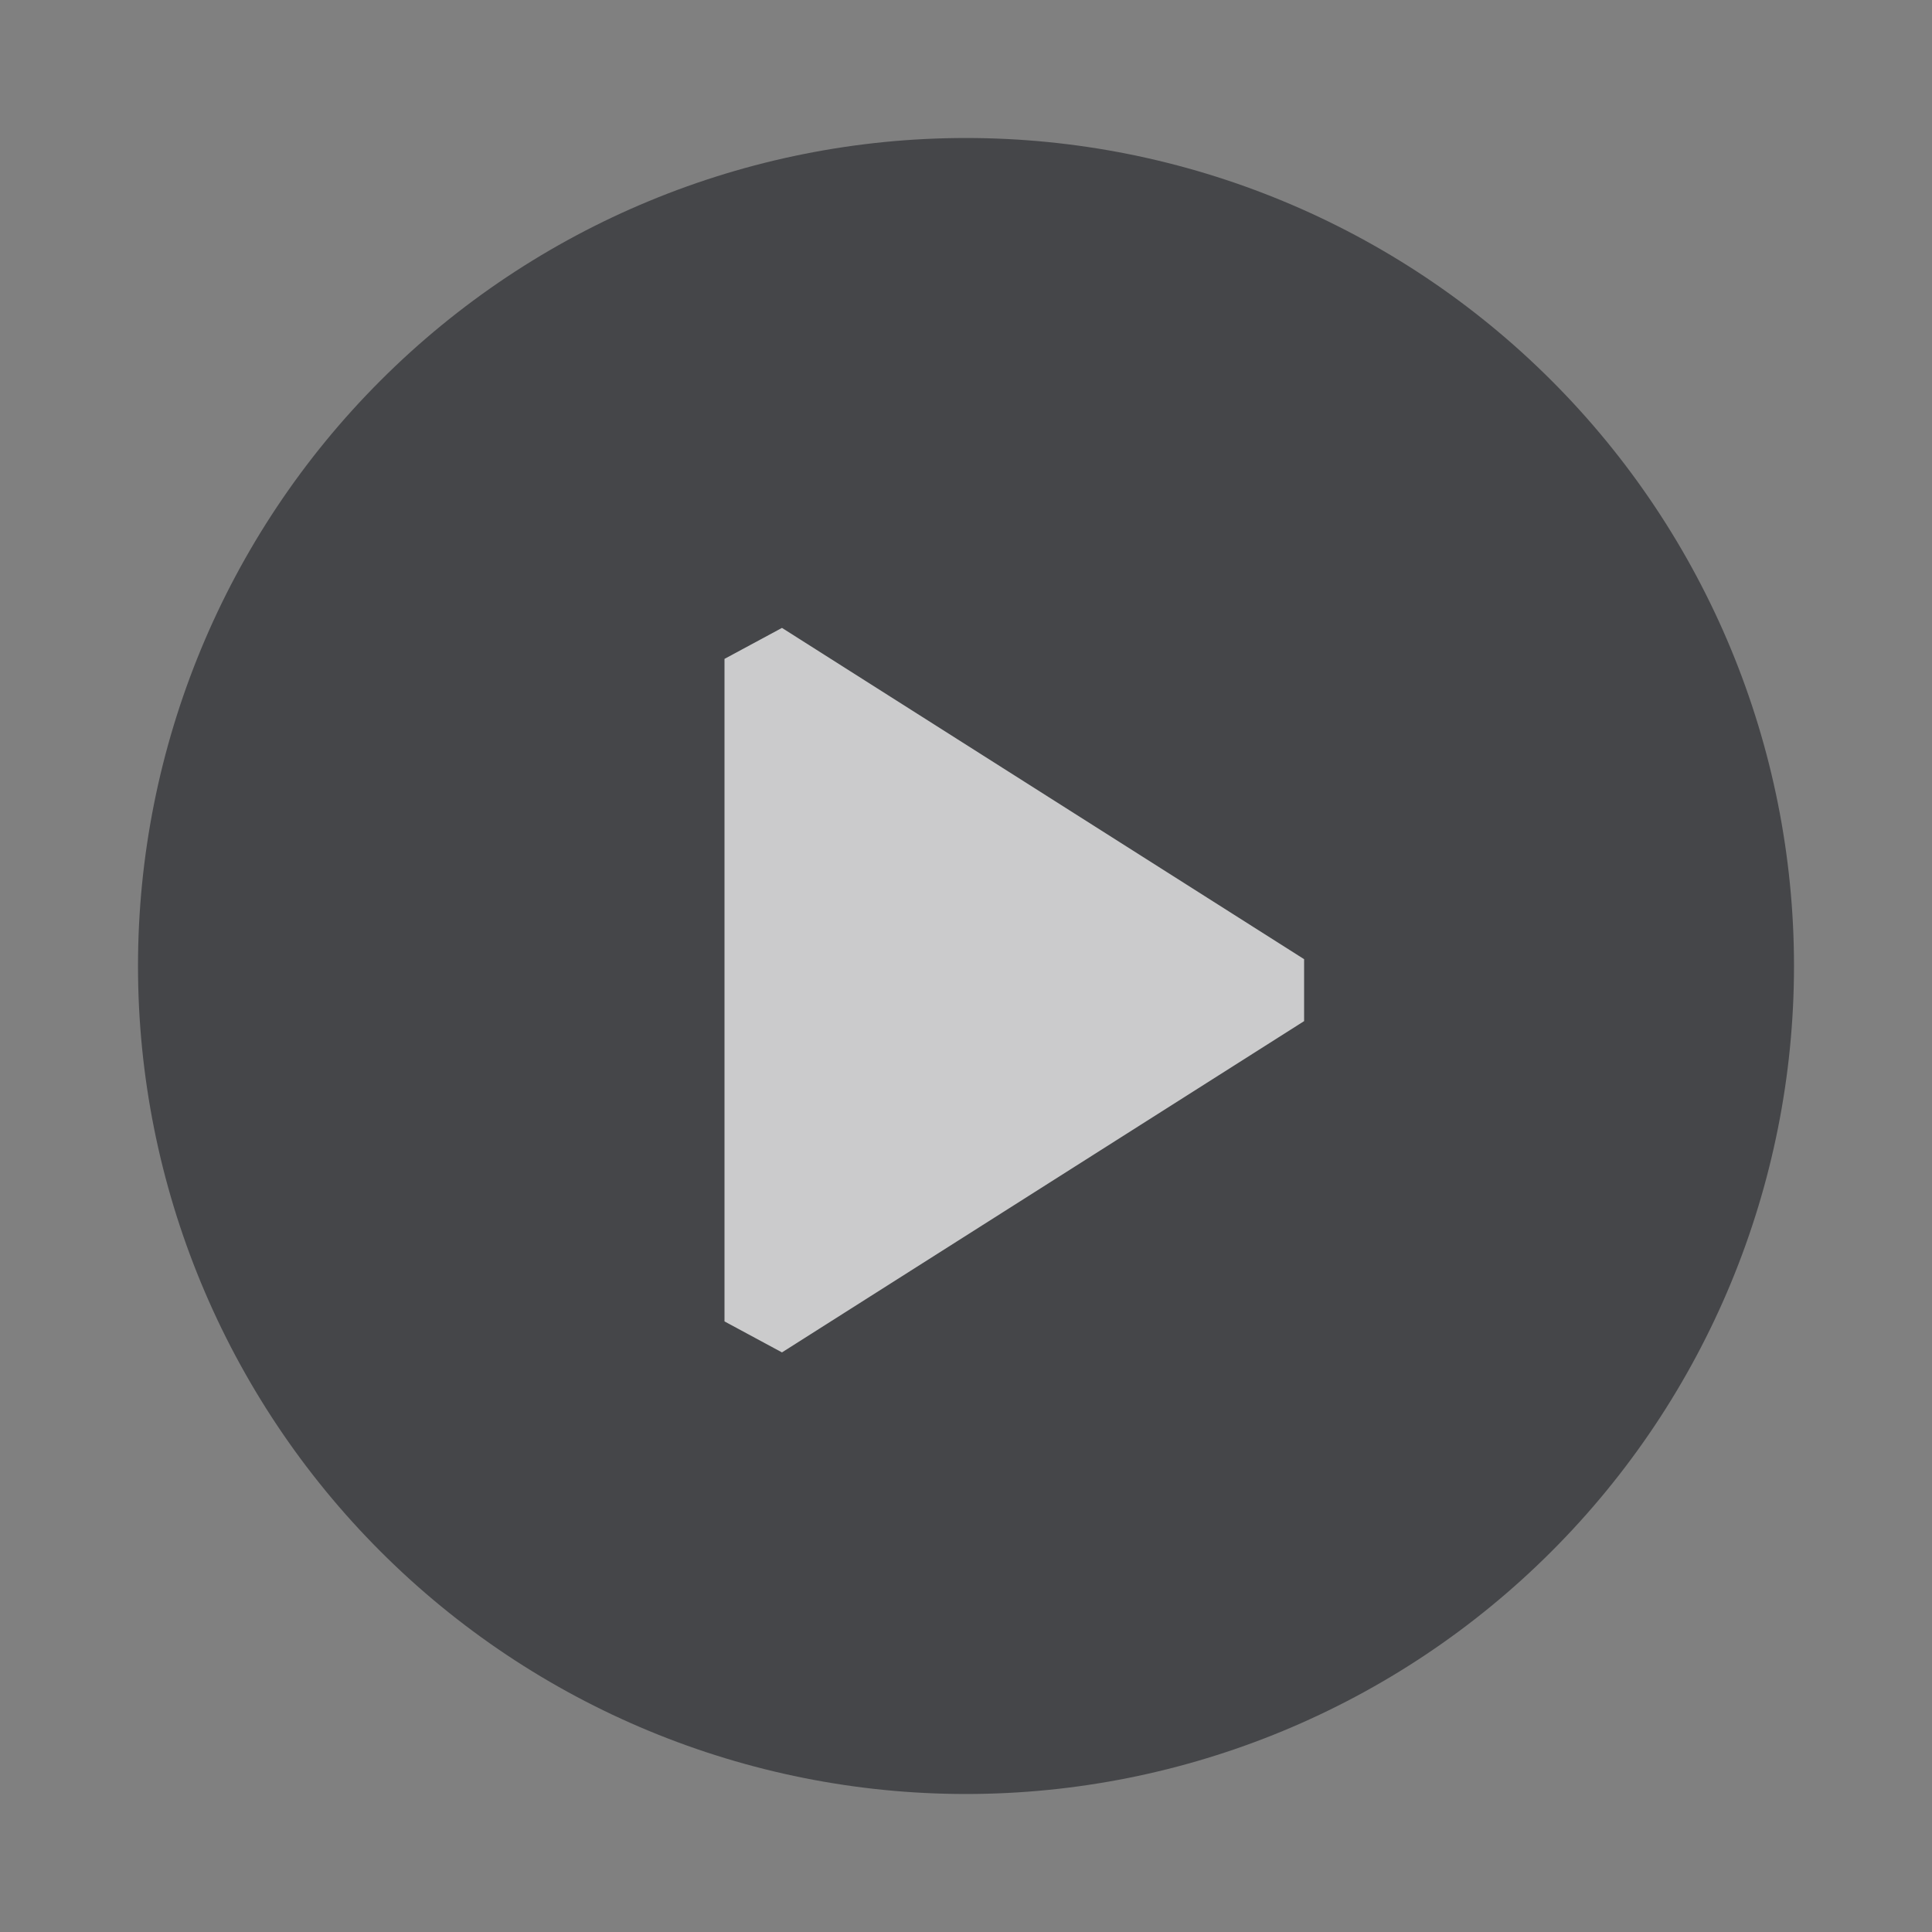
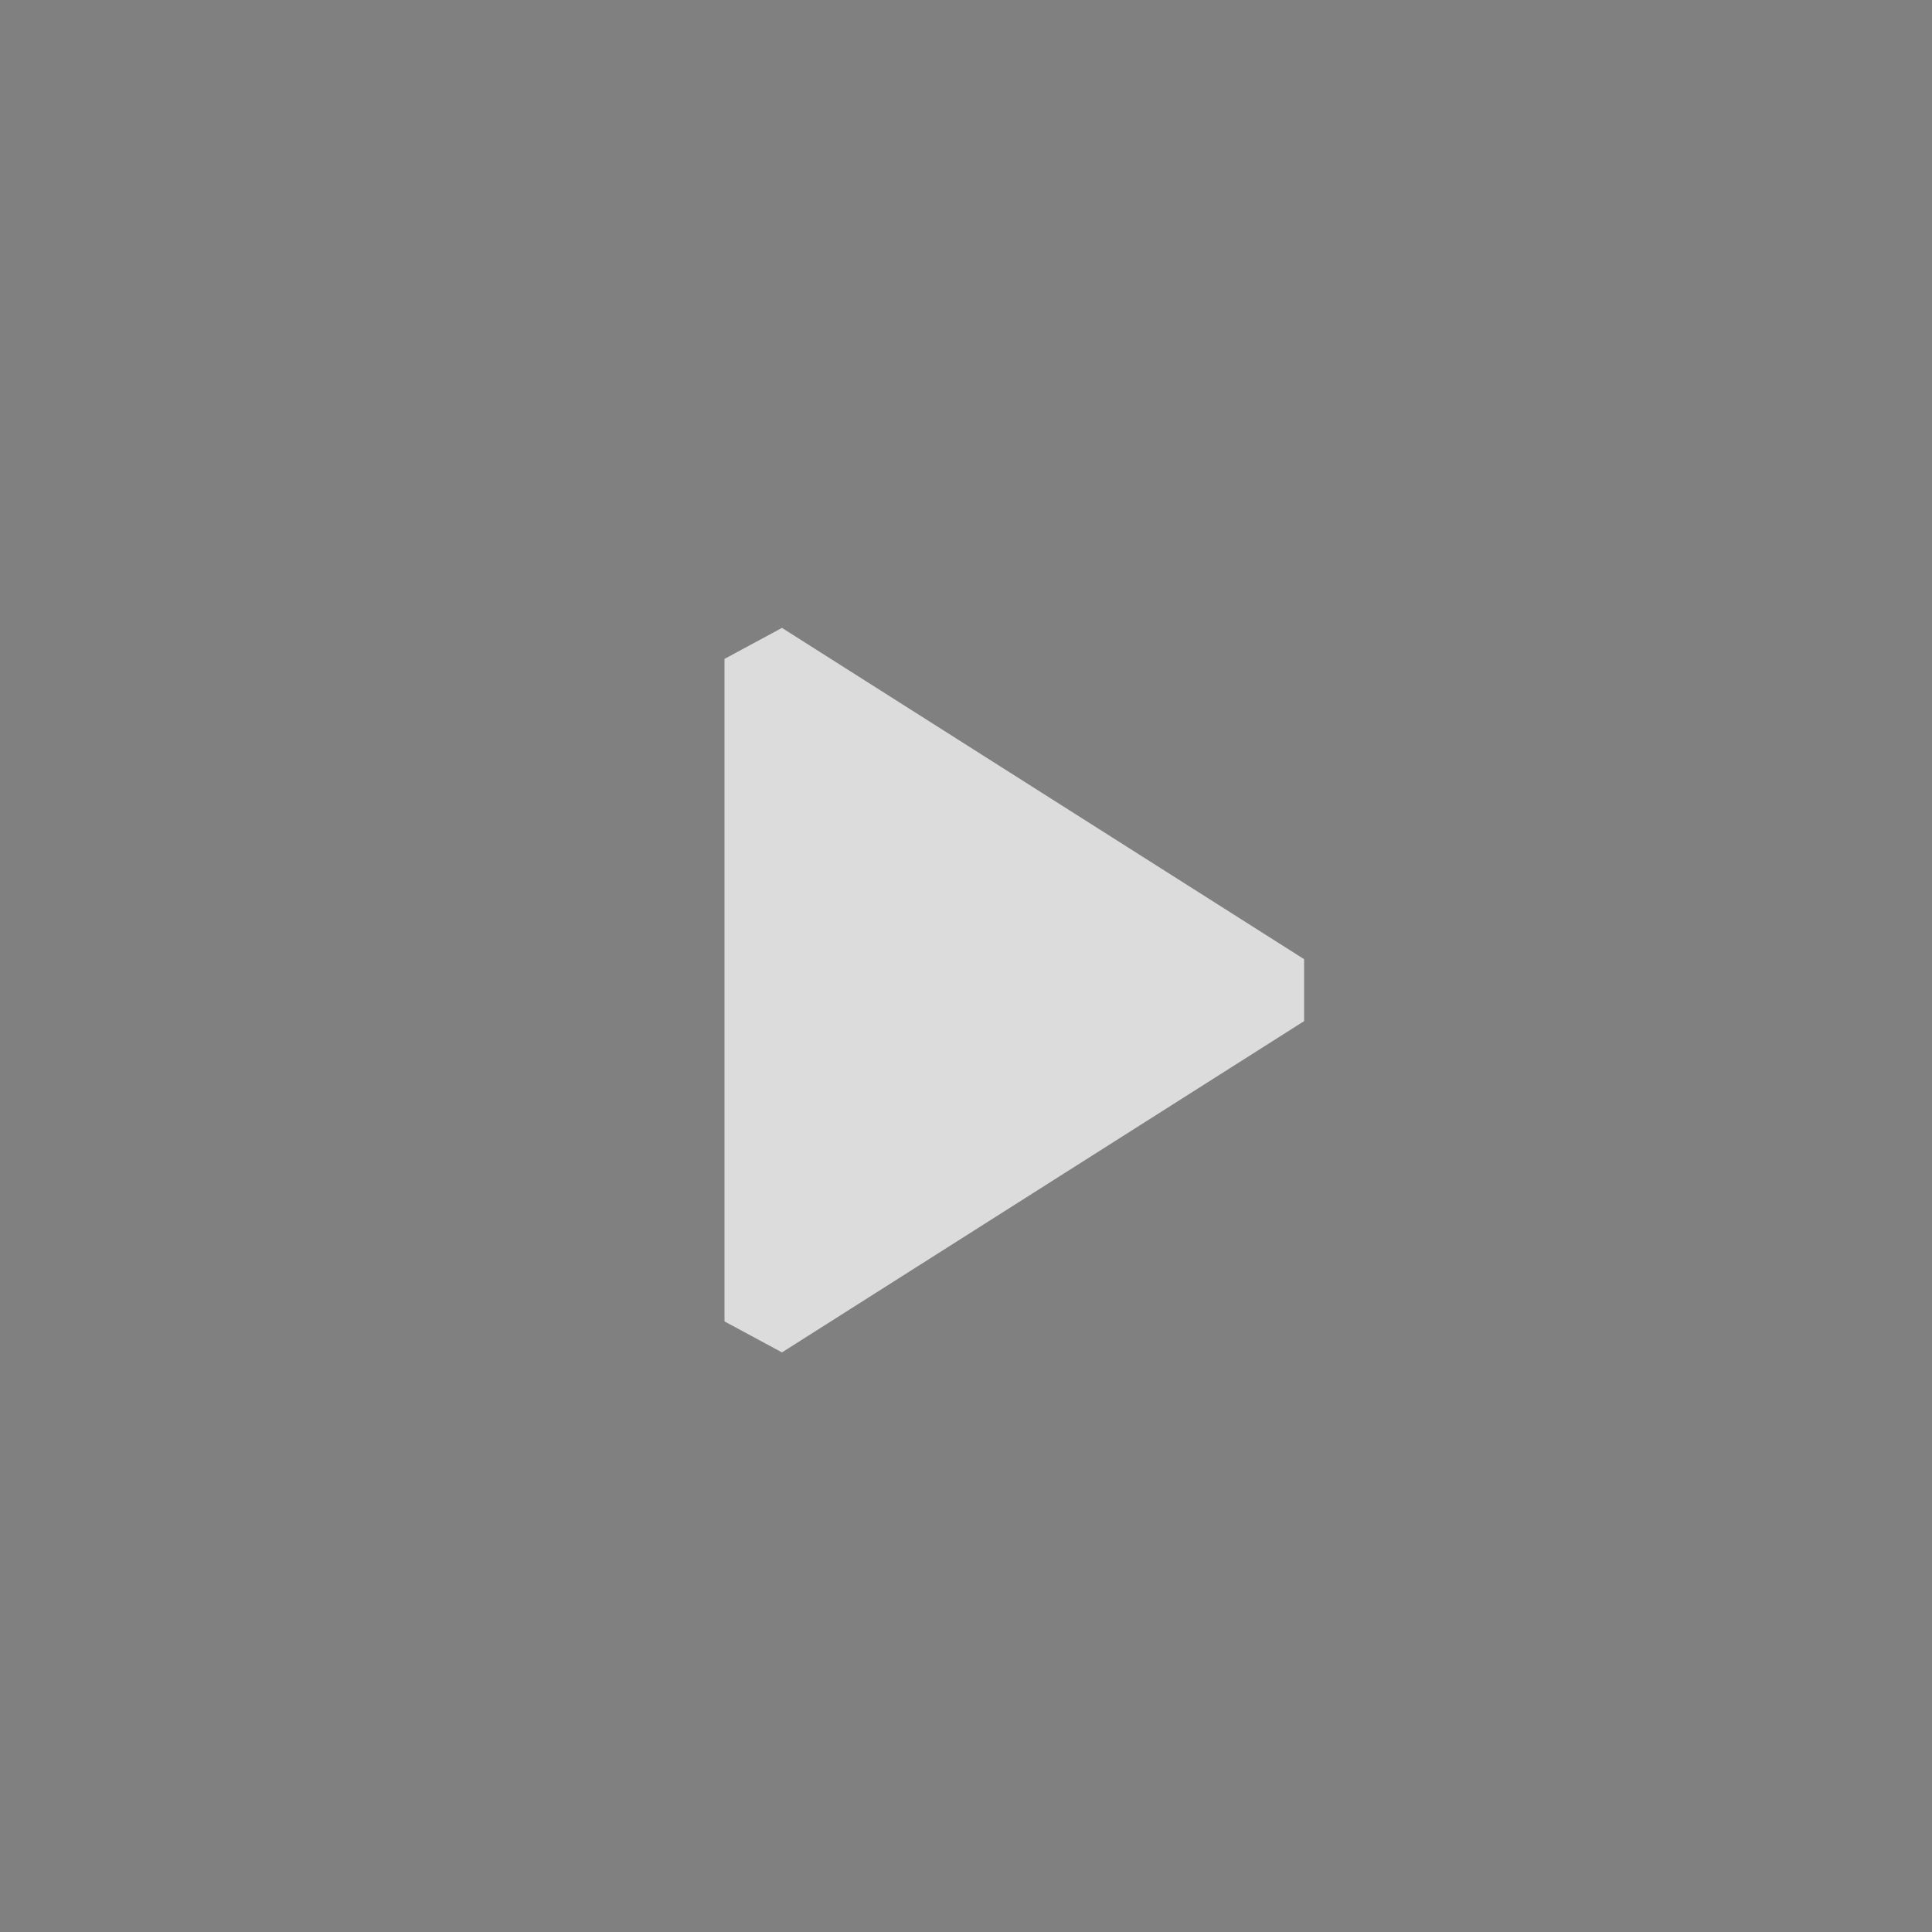
<svg xmlns="http://www.w3.org/2000/svg" width="28" height="28" viewBox="0 0 28 28" fill="none">
  <rect x="0" y="0" width="28" height="28" fill="#808080" stroke="none" />
-   <path opacity="0.6" fill-rule="evenodd" clip-rule="evenodd" d="M14 26C17.183 26 20.235 24.736 22.485 22.485C24.736 20.235 26 17.183 26 14C26 10.817 24.736 7.765 22.485 5.515C20.235 3.264 17.183 2 14 2C10.817 2 7.765 3.264 5.515 5.515C3.264 7.765 2 10.817 2 14C2 17.183 3.264 20.235 5.515 22.485C7.765 24.736 10.817 26 14 26Z" fill="#1E2026" />
  <path opacity="0.72" fill-rule="evenodd" clip-rule="evenodd" d="M11.333 9.1L10.5 9.549V19.151L11.333 19.6L18.9 14.799V13.901L11.333 9.1Z" fill="white" />
</svg>